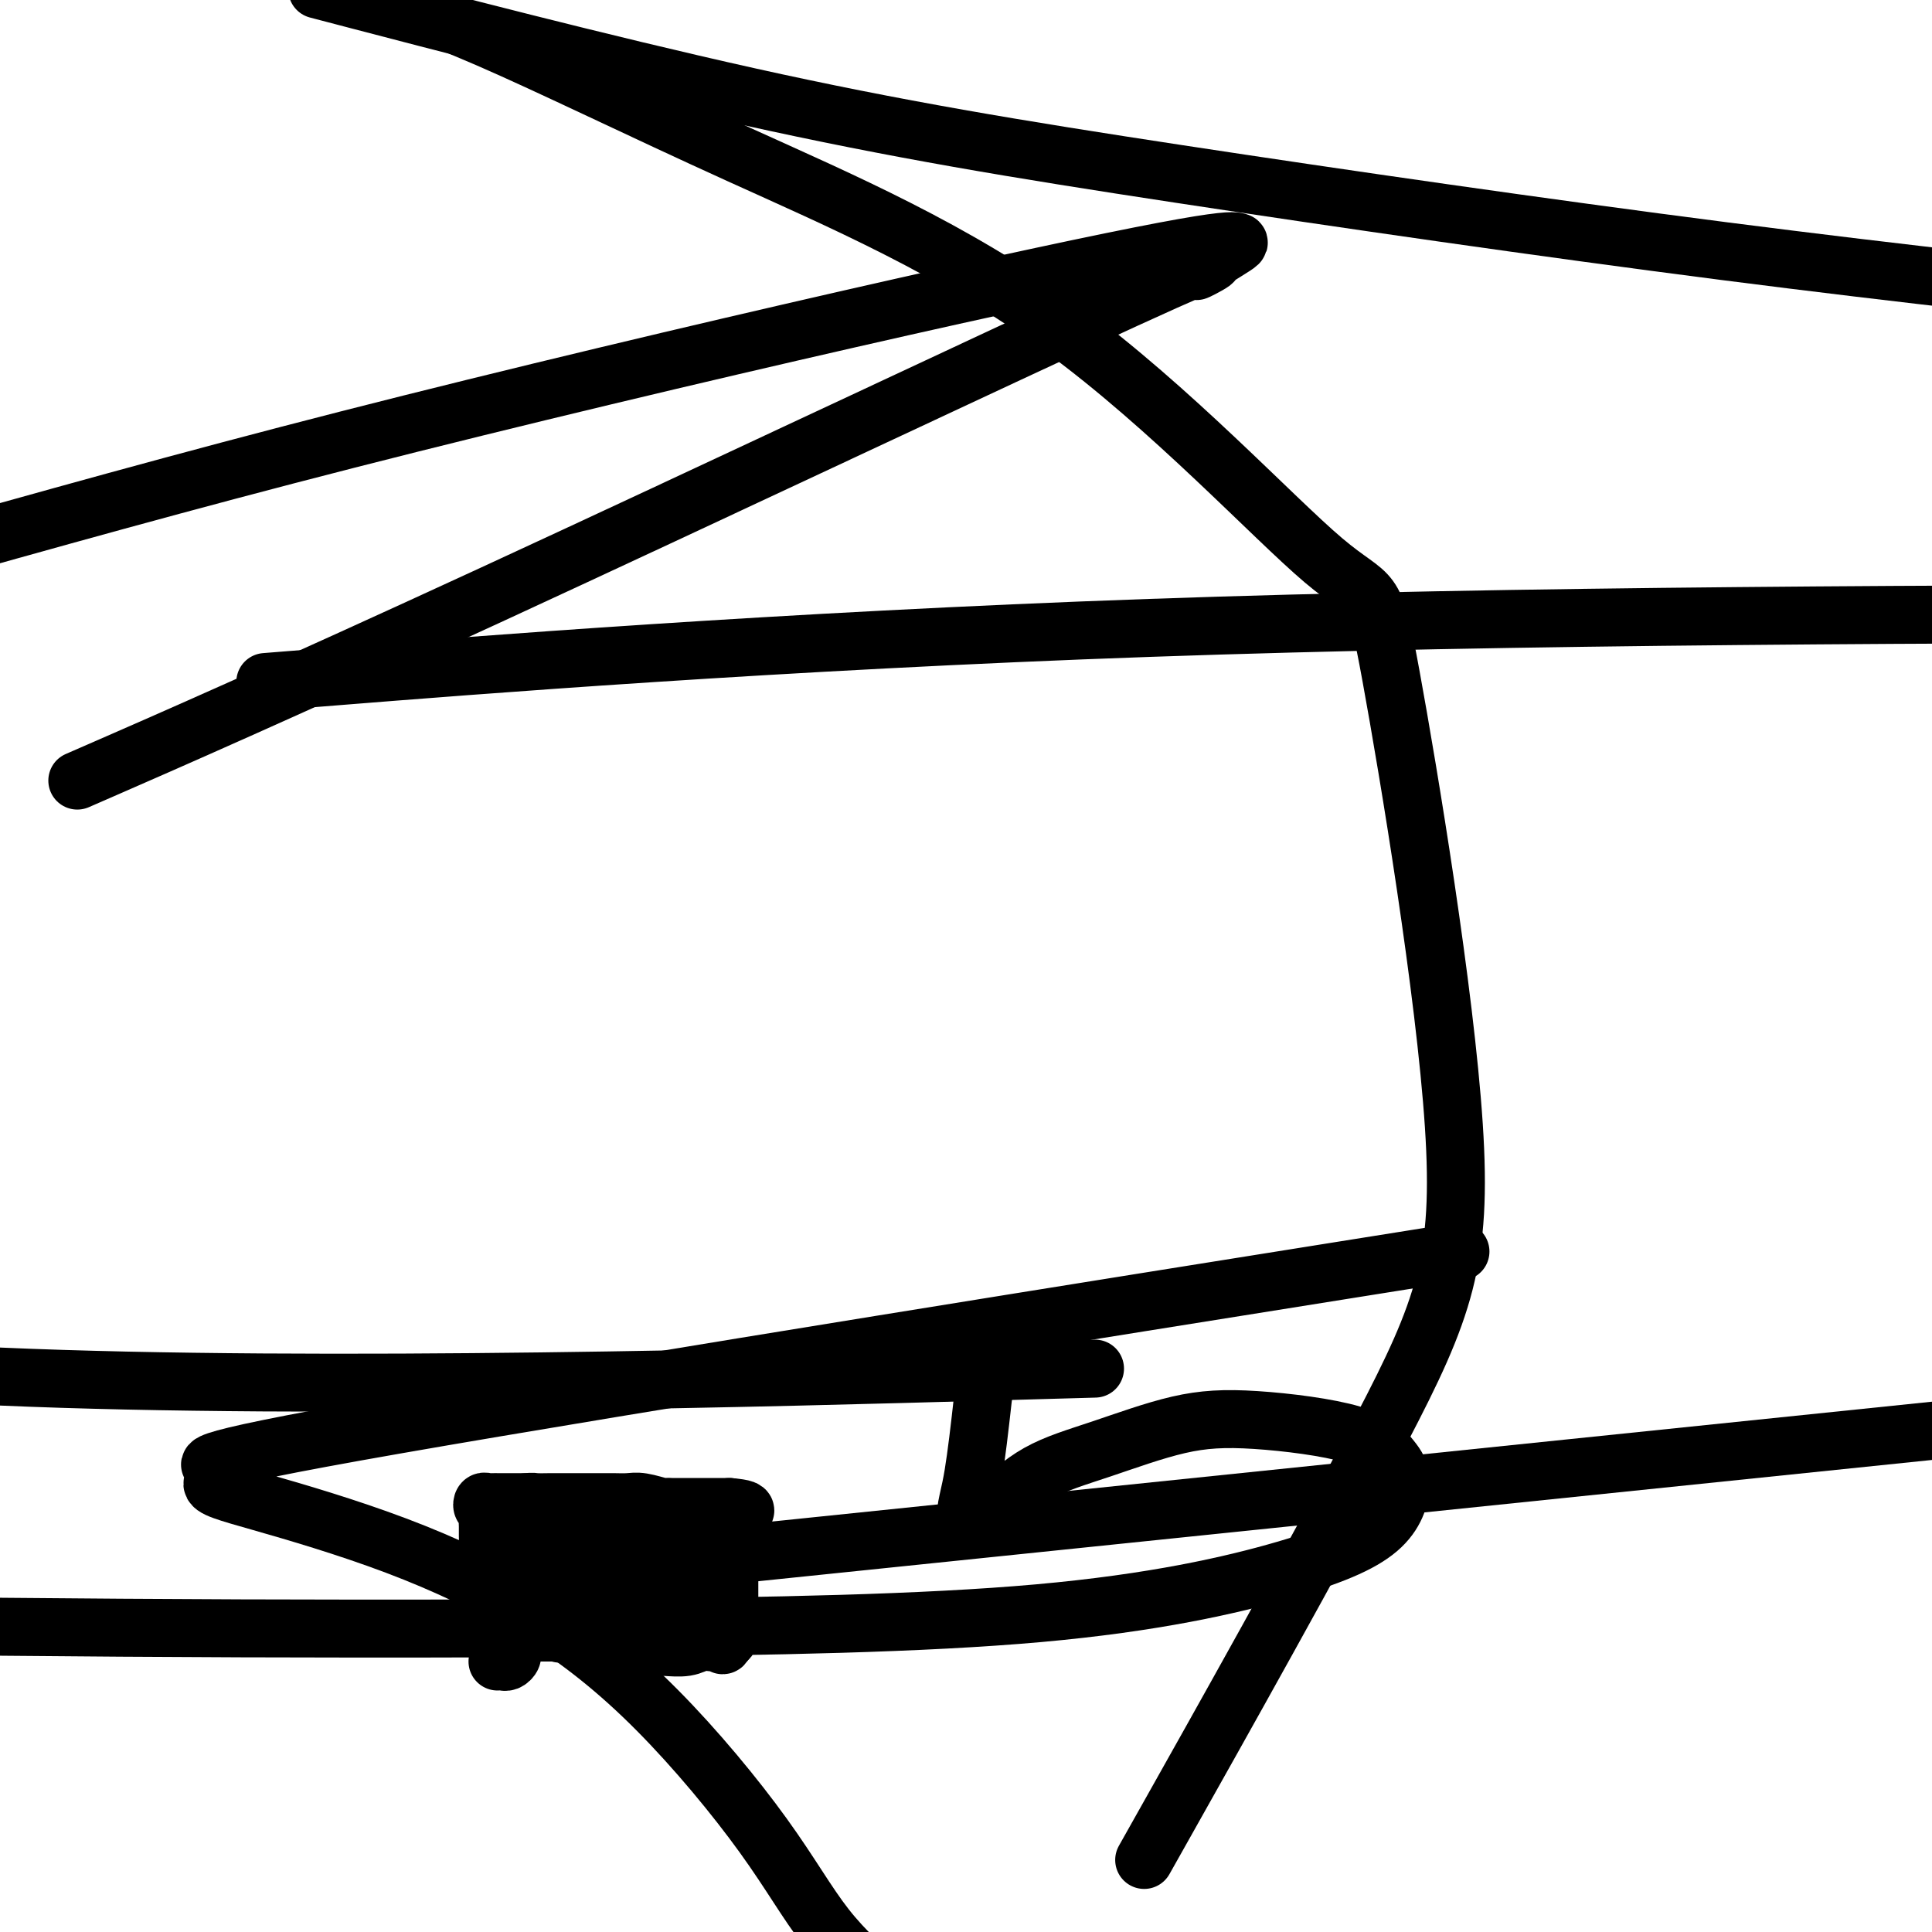
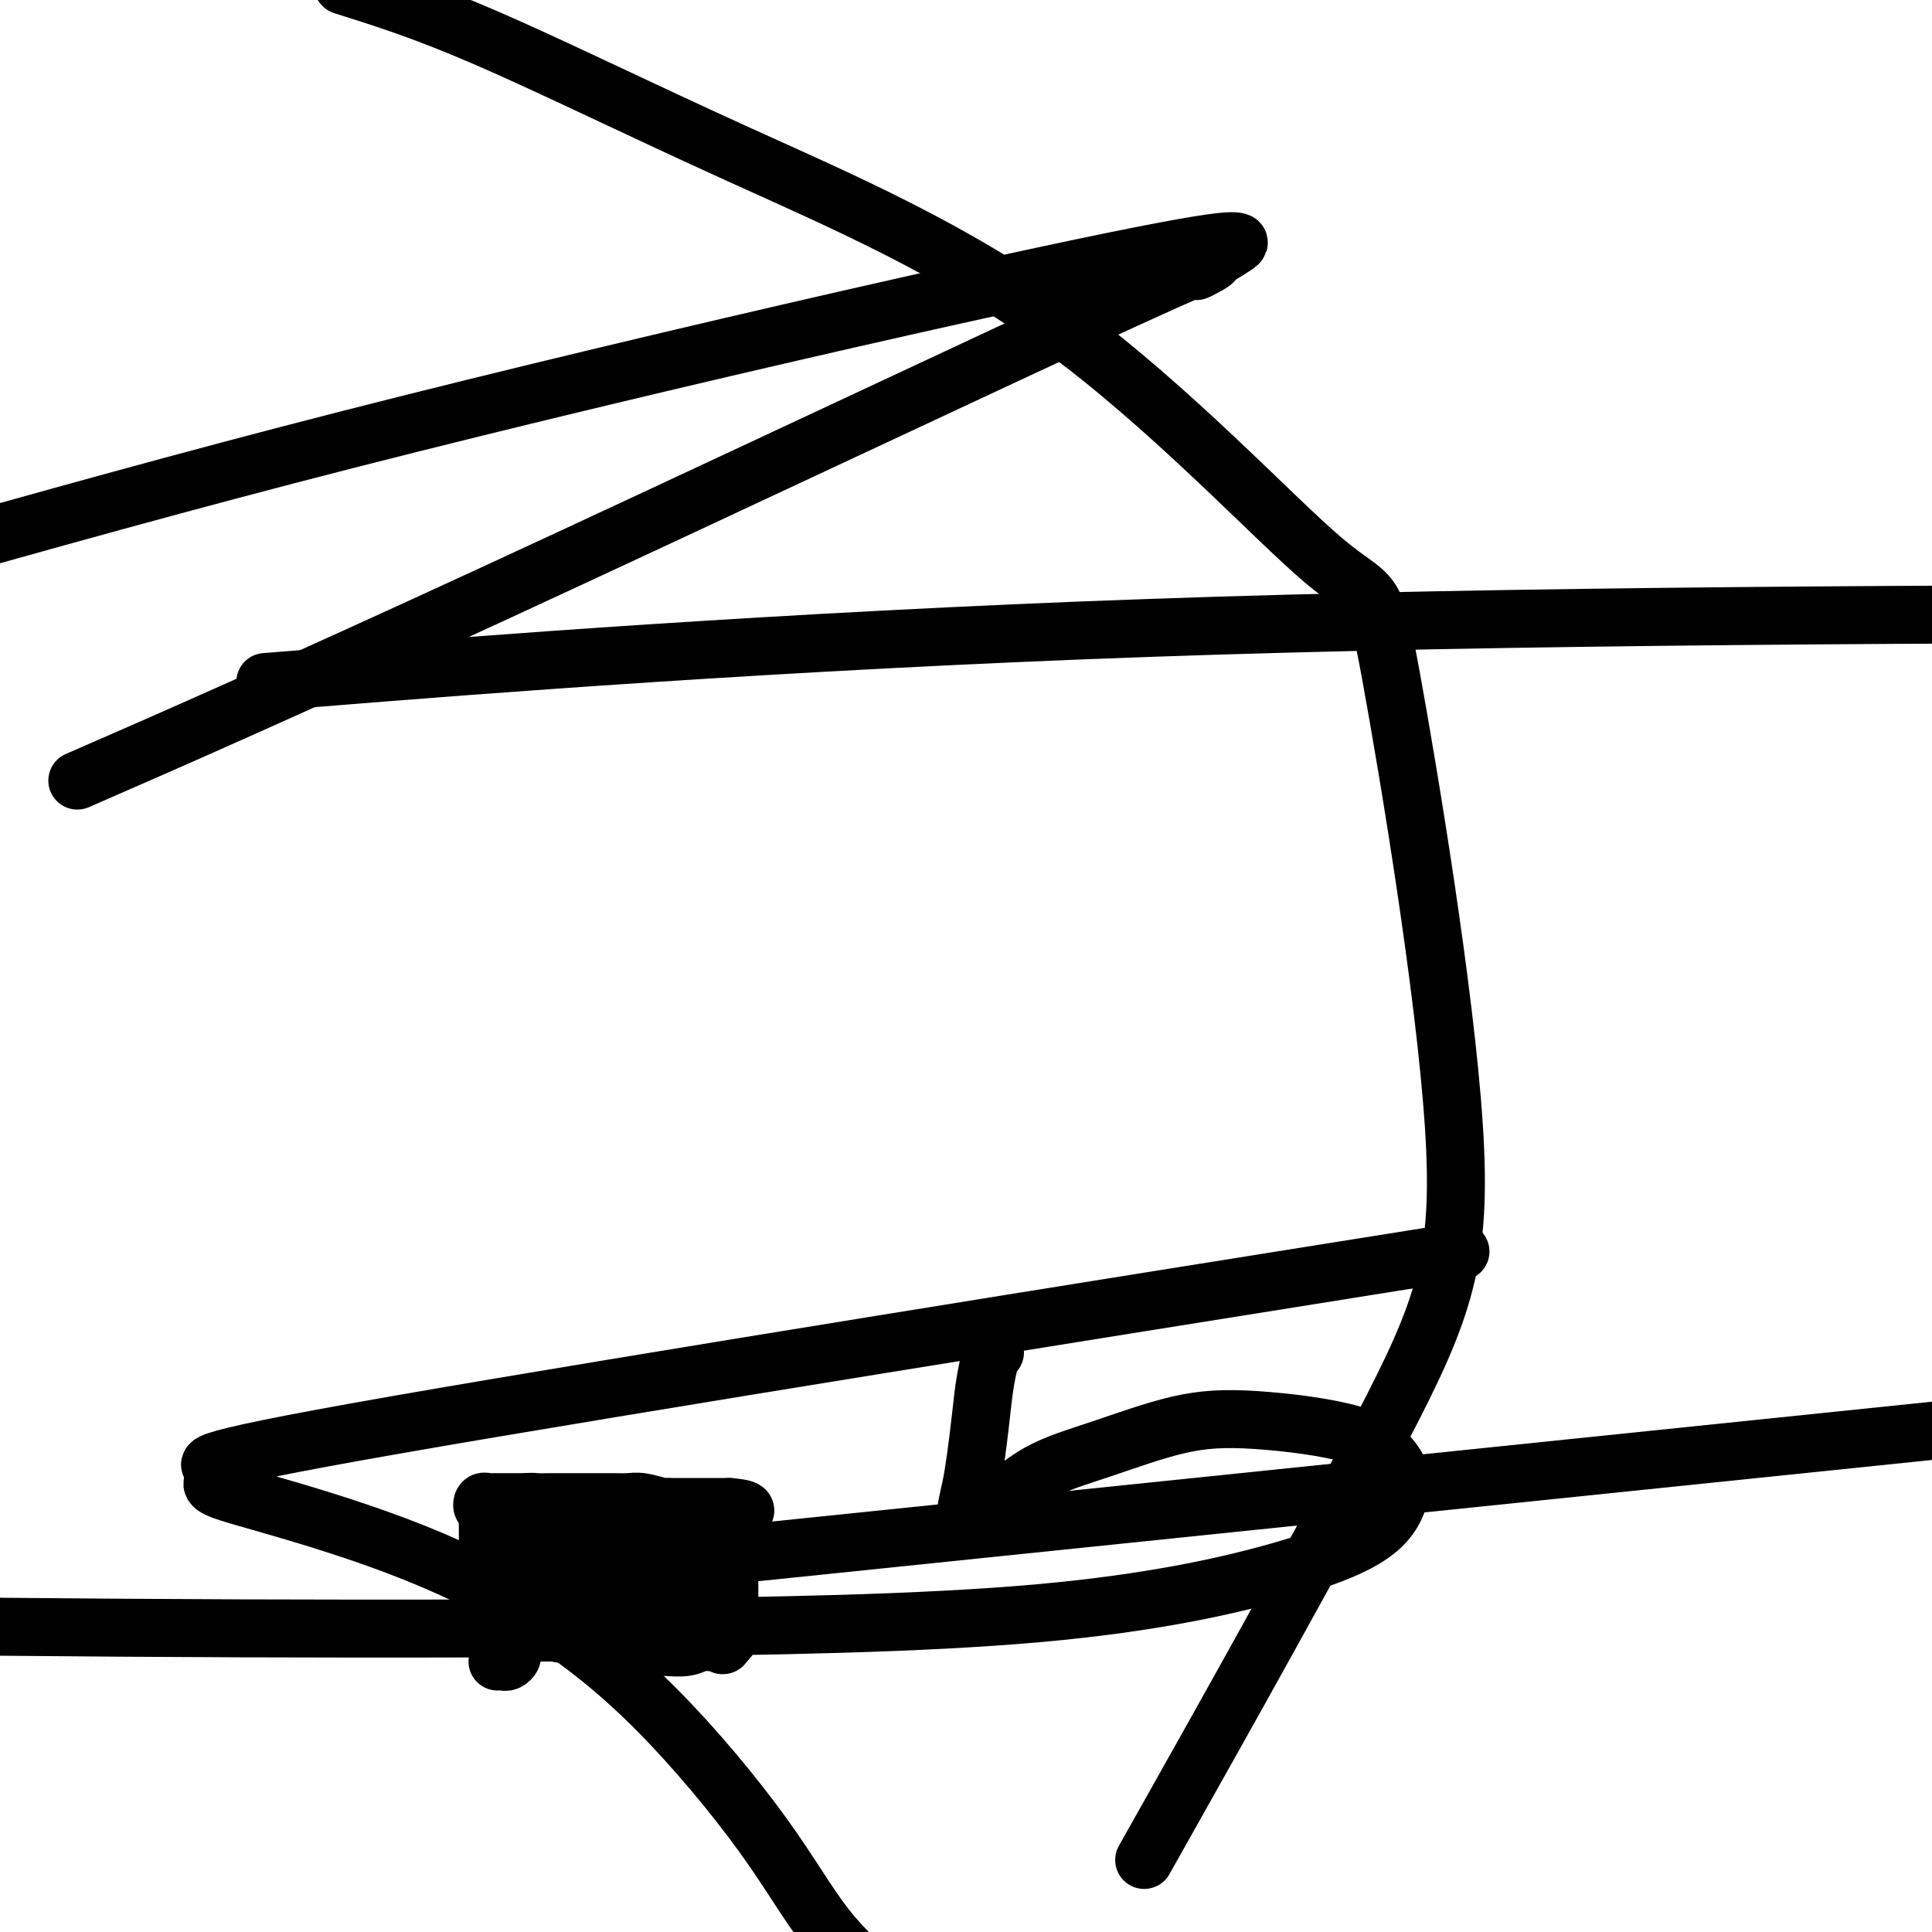
<svg xmlns="http://www.w3.org/2000/svg" viewBox="0 0 400 400" version="1.1">
  <g fill="none" stroke="#000000" stroke-width="12" stroke-linecap="round" stroke-linejoin="round">
    <path d="M103,344c0.340,-0.022 0.681,-0.044 1,0c0.319,0.044 0.617,0.152 1,0c0.383,-0.152 0.850,-0.566 1,-1c0.150,-0.434 -0.016,-0.890 0,-1c0.016,-0.110 0.215,0.125 0,0c-0.215,-0.125 -0.842,-0.611 -1,-1c-0.158,-0.389 0.155,-0.680 0,-1c-0.155,-0.320 -0.777,-0.668 -1,-1c-0.223,-0.332 -0.046,-0.649 0,-1c0.046,-0.351 -0.039,-0.737 0,-1c0.039,-0.263 0.203,-0.403 0,-1c-0.203,-0.597 -0.772,-1.651 -1,-2c-0.228,-0.349 -0.114,0.008 0,0c0.114,-0.008 0.228,-0.382 0,-1c-0.228,-0.618 -0.797,-1.479 -1,-2c-0.203,-0.521 -0.040,-0.703 0,-1c0.040,-0.297 -0.042,-0.709 0,-1c0.042,-0.291 0.207,-0.459 0,-1c-0.207,-0.541 -0.788,-1.454 -1,-2c-0.212,-0.546 -0.057,-0.724 0,-1c0.057,-0.276 0.016,-0.650 0,-1c-0.016,-0.350 -0.008,-0.675 0,-1" />
    <path d="M101,323c-0.774,-3.193 -0.207,-1.175 0,-1c0.207,0.175 0.056,-1.493 0,-2c-0.056,-0.507 -0.015,0.146 0,0c0.015,-0.146 0.005,-1.091 0,-2c-0.005,-0.909 -0.005,-1.784 0,-2c0.005,-0.216 0.015,0.225 0,0c-0.015,-0.225 -0.053,-1.118 0,-2c0.053,-0.882 0.199,-1.753 0,-2c-0.199,-0.247 -0.744,0.130 -1,0c-0.256,-0.130 -0.225,-0.767 0,-1c0.225,-0.233 0.642,-0.062 1,0c0.358,0.062 0.656,0.017 1,0c0.344,-0.017 0.736,-0.004 1,0c0.264,0.004 0.402,0.001 1,0c0.598,-0.001 1.655,-0.000 2,0c0.345,0.000 -0.023,0.000 0,0c0.023,-0.000 0.435,-0.000 1,0c0.565,0.000 1.282,0.000 2,0" />
    <path d="M109,311c1.521,-0.155 1.324,-0.041 2,0c0.676,0.041 2.226,0.011 3,0c0.774,-0.011 0.772,-0.003 1,0c0.228,0.003 0.687,0.001 1,0c0.313,-0.001 0.479,-0.000 1,0c0.521,0.000 1.396,0.000 2,0c0.604,-0.000 0.938,0.000 1,0c0.062,-0.000 -0.146,-0.000 0,0c0.146,0.000 0.647,0.000 1,0c0.353,-0.000 0.557,-0.001 1,0c0.443,0.001 1.124,0.004 2,0c0.876,-0.004 1.947,-0.015 3,0c1.053,0.015 2.089,0.057 3,0c0.911,-0.057 1.697,-0.211 3,0c1.303,0.211 3.123,0.789 4,1c0.877,0.211 0.813,0.057 1,0c0.187,-0.057 0.627,-0.015 1,0c0.373,0.015 0.680,0.004 1,0c0.320,-0.004 0.653,-0.001 1,0c0.347,0.001 0.709,0.000 1,0c0.291,-0.000 0.512,-0.000 1,0c0.488,0.000 1.244,0.000 2,0c0.756,-0.000 1.512,-0.000 2,0c0.488,0.000 0.708,0.000 1,0c0.292,-0.000 0.656,-0.000 1,0c0.344,0.000 0.670,0.000 1,0c0.330,-0.000 0.665,-0.000 1,0" />
    <path d="M151,312c6.497,0.552 1.741,1.432 0,2c-1.741,0.568 -0.466,0.824 0,1c0.466,0.176 0.125,0.270 0,1c-0.125,0.730 -0.033,2.094 0,3c0.033,0.906 0.009,1.352 0,2c-0.009,0.648 -0.002,1.496 0,2c0.002,0.504 0.001,0.663 0,1c-0.001,0.337 -0.000,0.851 0,1c0.000,0.149 0.000,-0.066 0,0c-0.000,0.066 -0.000,0.413 0,1c0.000,0.587 0.000,1.414 0,2c-0.000,0.586 -0.000,0.930 0,1c0.000,0.070 0.000,-0.136 0,0c-0.000,0.136 -0.000,0.614 0,1c0.000,0.386 0.000,0.682 0,1c-0.000,0.318 -0.000,0.659 0,1" />
    <path d="M151,332c-0.000,3.273 -0.000,1.454 0,1c0.000,-0.454 0.000,0.457 0,1c-0.000,0.543 -0.000,0.719 0,1c0.000,0.281 0.001,0.667 0,1c-0.001,0.333 -0.003,0.614 0,1c0.003,0.386 0.011,0.877 0,1c-0.011,0.123 -0.041,-0.121 0,0c0.041,0.121 0.155,0.606 0,1c-0.155,0.394 -0.577,0.697 -1,1" />
    <path d="M150,340c-0.330,1.239 -0.656,0.336 -1,0c-0.344,-0.336 -0.705,-0.104 -1,0c-0.295,0.104 -0.524,0.080 -1,0c-0.476,-0.080 -1.198,-0.218 -2,0c-0.802,0.218 -1.685,0.790 -3,1c-1.315,0.210 -3.063,0.056 -4,0c-0.937,-0.056 -1.063,-0.015 -1,0c0.063,0.015 0.316,0.005 0,0c-0.316,-0.005 -1.202,-0.005 -2,0c-0.798,0.005 -1.509,0.015 -2,0c-0.491,-0.015 -0.762,-0.056 -1,0c-0.238,0.056 -0.444,0.208 -1,0c-0.556,-0.208 -1.462,-0.778 -2,-1c-0.538,-0.222 -0.707,-0.098 -1,0c-0.293,0.098 -0.708,0.170 -1,0c-0.292,-0.170 -0.459,-0.581 -1,-1c-0.541,-0.419 -1.455,-0.844 -2,-1c-0.545,-0.156 -0.720,-0.042 -1,0c-0.280,0.042 -0.666,0.011 -1,0c-0.334,-0.011 -0.617,-0.003 -1,0c-0.383,0.003 -0.866,0.001 -1,0c-0.134,-0.001 0.081,-0.000 0,0c-0.081,0.000 -0.459,0.000 -1,0c-0.541,-0.000 -1.245,-0.000 -2,0c-0.755,0.000 -1.561,0.000 -2,0c-0.439,-0.000 -0.513,-0.000 -1,0c-0.487,0.000 -1.388,0.000 -2,0c-0.612,-0.000 -0.934,-0.000 -1,0c-0.066,0.000 0.124,0.000 0,0c-0.124,-0.000 -0.562,-0.000 -1,0" />
    <path d="M110,338c-6.289,-0.262 -2.011,0.085 -1,0c1.011,-0.085 -1.246,-0.600 -2,-1c-0.754,-0.400 -0.005,-0.685 0,-1c0.005,-0.315 -0.735,-0.661 -1,-1c-0.265,-0.339 -0.057,-0.670 0,-1c0.057,-0.330 -0.037,-0.658 0,-1c0.037,-0.342 0.206,-0.699 0,-1c-0.206,-0.301 -0.787,-0.545 -1,-1c-0.213,-0.455 -0.057,-1.120 0,-2c0.057,-0.880 0.014,-1.976 0,-3c-0.014,-1.024 0.000,-1.977 0,-3c-0.000,-1.023 -0.015,-2.114 0,-3c0.015,-0.886 0.060,-1.565 0,-2c-0.060,-0.435 -0.224,-0.626 0,-1c0.224,-0.374 0.836,-0.932 1,-1c0.164,-0.068 -0.121,0.353 0,0c0.121,-0.353 0.648,-1.480 1,-2c0.352,-0.520 0.529,-0.434 1,0c0.471,0.434 1.235,1.217 2,2" />
    <path d="M110,316c0.522,0.723 0.326,1.530 1,2c0.674,0.470 2.219,0.602 3,2c0.781,1.398 0.798,4.061 1,5c0.202,0.939 0.590,0.152 1,0c0.410,-0.152 0.842,0.330 1,1c0.158,0.670 0.042,1.529 0,2c-0.042,0.471 -0.010,0.554 0,1c0.010,0.446 -0.001,1.253 0,2c0.001,0.747 0.014,1.432 0,2c-0.014,0.568 -0.056,1.018 0,2c0.056,0.982 0.211,2.497 0,3c-0.211,0.503 -0.788,-0.007 -1,0c-0.212,0.007 -0.060,0.531 0,0c0.060,-0.531 0.026,-2.115 0,-3c-0.026,-0.885 -0.044,-1.069 0,-2c0.044,-0.931 0.152,-2.607 0,-4c-0.152,-1.393 -0.563,-2.503 0,-4c0.563,-1.497 2.101,-3.382 3,-5c0.899,-1.618 1.158,-2.971 2,-4c0.842,-1.029 2.267,-1.734 3,-2c0.733,-0.266 0.774,-0.092 1,0c0.226,0.092 0.638,0.102 1,0c0.362,-0.102 0.675,-0.315 1,0c0.325,0.315 0.663,1.157 1,2" />
    <path d="M128,316c1.431,0.584 1.508,2.044 2,3c0.492,0.956 1.400,1.409 2,2c0.600,0.591 0.893,1.321 1,2c0.107,0.679 0.029,1.309 0,2c-0.029,0.691 -0.008,1.444 0,2c0.008,0.556 0.002,0.916 0,2c-0.002,1.084 -0.001,2.891 0,4c0.001,1.109 0.000,1.520 0,1c-0.000,-0.520 -0.000,-1.970 0,-3c0.000,-1.030 0.000,-1.641 0,-2c-0.000,-0.359 -0.002,-0.467 0,-1c0.002,-0.533 0.006,-1.492 0,-2c-0.006,-0.508 -0.023,-0.566 0,-1c0.023,-0.434 0.085,-1.244 0,-2c-0.085,-0.756 -0.318,-1.456 0,-2c0.318,-0.544 1.187,-0.930 2,-1c0.813,-0.070 1.569,0.177 2,0c0.431,-0.177 0.535,-0.777 1,-1c0.465,-0.223 1.290,-0.068 2,0c0.710,0.068 1.304,0.049 2,0c0.696,-0.049 1.493,-0.126 2,0c0.507,0.126 0.724,0.457 1,1c0.276,0.543 0.613,1.300 1,2c0.387,0.700 0.825,1.343 1,2c0.175,0.657 0.088,1.329 0,2" />
    <path d="M147,326c0.297,1.378 0.038,1.822 0,2c-0.038,0.178 0.145,0.090 0,1c-0.145,0.910 -0.617,2.818 -1,4c-0.383,1.182 -0.677,1.638 -1,2c-0.323,0.362 -0.674,0.630 -1,1c-0.326,0.370 -0.628,0.843 -1,1c-0.372,0.157 -0.815,-0.003 -1,0c-0.185,0.003 -0.111,0.167 -1,0c-0.889,-0.167 -2.742,-0.665 -4,-1c-1.258,-0.335 -1.923,-0.506 -3,-1c-1.077,-0.494 -2.566,-1.312 -4,-2c-1.434,-0.688 -2.814,-1.246 -4,-2c-1.186,-0.754 -2.179,-1.705 -3,-2c-0.821,-0.295 -1.469,0.064 -2,0c-0.531,-0.064 -0.944,-0.553 -1,-1c-0.056,-0.447 0.245,-0.853 0,-1c-0.245,-0.147 -1.034,-0.037 -1,0c0.034,0.037 0.893,-0.001 2,0c1.107,0.001 2.462,0.041 4,0c1.538,-0.041 3.260,-0.162 5,0c1.740,0.162 3.500,0.607 5,1c1.500,0.393 2.742,0.732 4,1c1.258,0.268 2.533,0.464 3,1c0.467,0.536 0.126,1.414 0,2c-0.126,0.586 -0.036,0.882 0,1c0.036,0.118 0.018,0.059 0,0" />
    <path d="M142,333c0.548,0.821 -1.582,0.374 -3,0c-1.418,-0.374 -2.124,-0.675 -3,-1c-0.876,-0.325 -1.923,-0.676 -3,-1c-1.077,-0.324 -2.186,-0.623 -3,-1c-0.814,-0.377 -1.335,-0.833 -2,-1c-0.665,-0.167 -1.473,-0.045 -2,0c-0.527,0.045 -0.771,0.012 -1,0c-0.229,-0.012 -0.443,-0.003 0,0c0.443,0.003 1.541,0.001 2,0c0.459,-0.001 0.277,-0.000 1,0c0.723,0.000 2.349,0.000 3,0c0.651,-0.000 0.325,-0.000 0,0" />
    <path d="M206,280c-0.447,-0.012 -0.893,-0.024 -1,0c-0.107,0.024 0.126,0.084 0,1c-0.126,0.916 -0.612,2.688 -1,5c-0.388,2.312 -0.678,5.163 -1,8c-0.322,2.837 -0.675,5.660 -1,8c-0.325,2.340 -0.623,4.199 -1,6c-0.377,1.801 -0.835,3.545 -1,5c-0.165,1.455 -0.038,2.620 0,3c0.038,0.380 -0.014,-0.024 0,0c0.014,0.024 0.094,0.476 1,0c0.906,-0.476 2.638,-1.881 5,-4c2.362,-2.119 5.355,-4.953 9,-7c3.645,-2.047 7.942,-3.307 13,-5c5.058,-1.693 10.877,-3.819 16,-5c5.123,-1.181 9.551,-1.418 16,-1c6.449,0.418 14.919,1.489 20,3c5.081,1.511 6.772,3.462 8,5c1.228,1.538 1.991,2.664 2,5c0.009,2.336 -0.736,5.880 -4,9c-3.264,3.120 -9.046,5.814 -20,9c-10.954,3.186 -27.081,6.864 -51,9c-23.919,2.136 -55.632,2.729 -89,3c-33.368,0.271 -68.391,0.220 -101,0c-32.609,-0.220 -62.805,-0.610 -93,-1" />
    <path d="M170,320c-22.583,2.333 -45.167,4.667 0,0c45.167,-4.667 158.083,-16.333 271,-28" />
-     <path d="M204,284c19.689,-0.556 39.378,-1.111 0,0c-39.378,1.111 -137.822,3.889 -204,1c-66.178,-2.889 -100.089,-11.444 -134,-20" />
    <path d="M22,159c-5.195,2.267 -10.391,4.534 0,0c10.391,-4.534 36.367,-15.870 80,-36c43.633,-20.130 104.921,-49.055 131,-61c26.079,-11.945 16.948,-6.909 15,-6c-1.948,0.909 3.287,-2.310 6,-4c2.713,-1.690 2.904,-1.851 2,-2c-0.904,-0.149 -2.902,-0.287 -15,2c-12.098,2.287 -34.296,7.000 -65,14c-30.704,7.000 -69.916,16.286 -104,25c-34.084,8.714 -63.042,16.857 -92,25" />
    <path d="M70,140c-13.067,1.044 -26.133,2.089 0,0c26.133,-2.089 91.467,-7.311 168,-10c76.533,-2.689 164.267,-2.844 252,-3" />
    <path d="M278,263c21.130,-3.370 42.259,-6.740 0,0c-42.259,6.740 -147.908,23.591 -196,32c-48.092,8.409 -38.627,8.375 -36,9c2.627,0.625 -1.584,1.908 -2,3c-0.416,1.092 2.961,1.991 10,4c7.039,2.009 17.738,5.127 28,9c10.262,3.873 20.087,8.502 29,14c8.913,5.498 16.915,11.865 25,20c8.085,8.135 16.254,18.036 22,26c5.746,7.964 9.070,13.990 13,19c3.930,5.010 8.465,9.005 13,13" />
    <path d="M242,376c-4.430,7.875 -8.859,15.751 0,0c8.859,-15.751 31.007,-55.127 44,-80c12.993,-24.873 16.830,-35.241 15,-63c-1.830,-27.759 -9.327,-72.908 -13,-93c-3.673,-20.092 -3.523,-15.127 -14,-24c-10.477,-8.873 -31.581,-31.585 -54,-48c-22.419,-16.415 -46.151,-26.535 -67,-36c-20.849,-9.465 -38.814,-18.276 -52,-24c-13.186,-5.724 -21.593,-8.362 -30,-11" />
-     <path d="M74,0c-7.211,-1.888 -14.421,-3.777 0,0c14.421,3.777 50.474,13.219 81,20c30.526,6.781 55.526,10.903 89,16c33.474,5.097 75.421,11.171 113,16c37.579,4.829 70.789,8.415 104,12" />
  </g>
</svg>